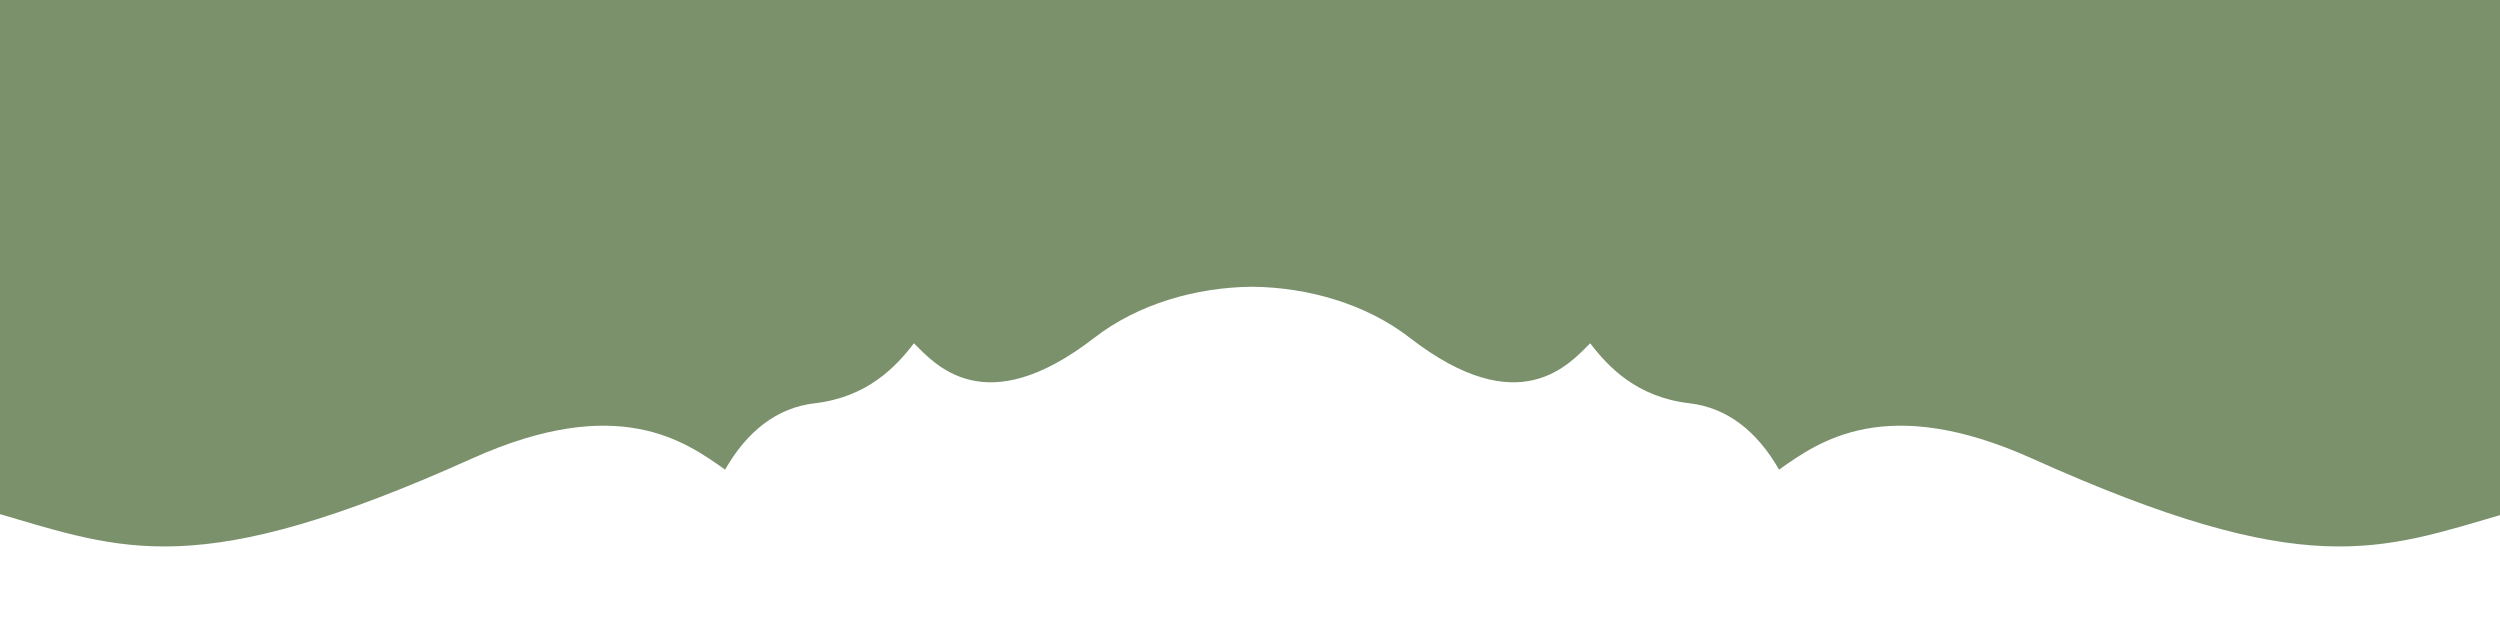
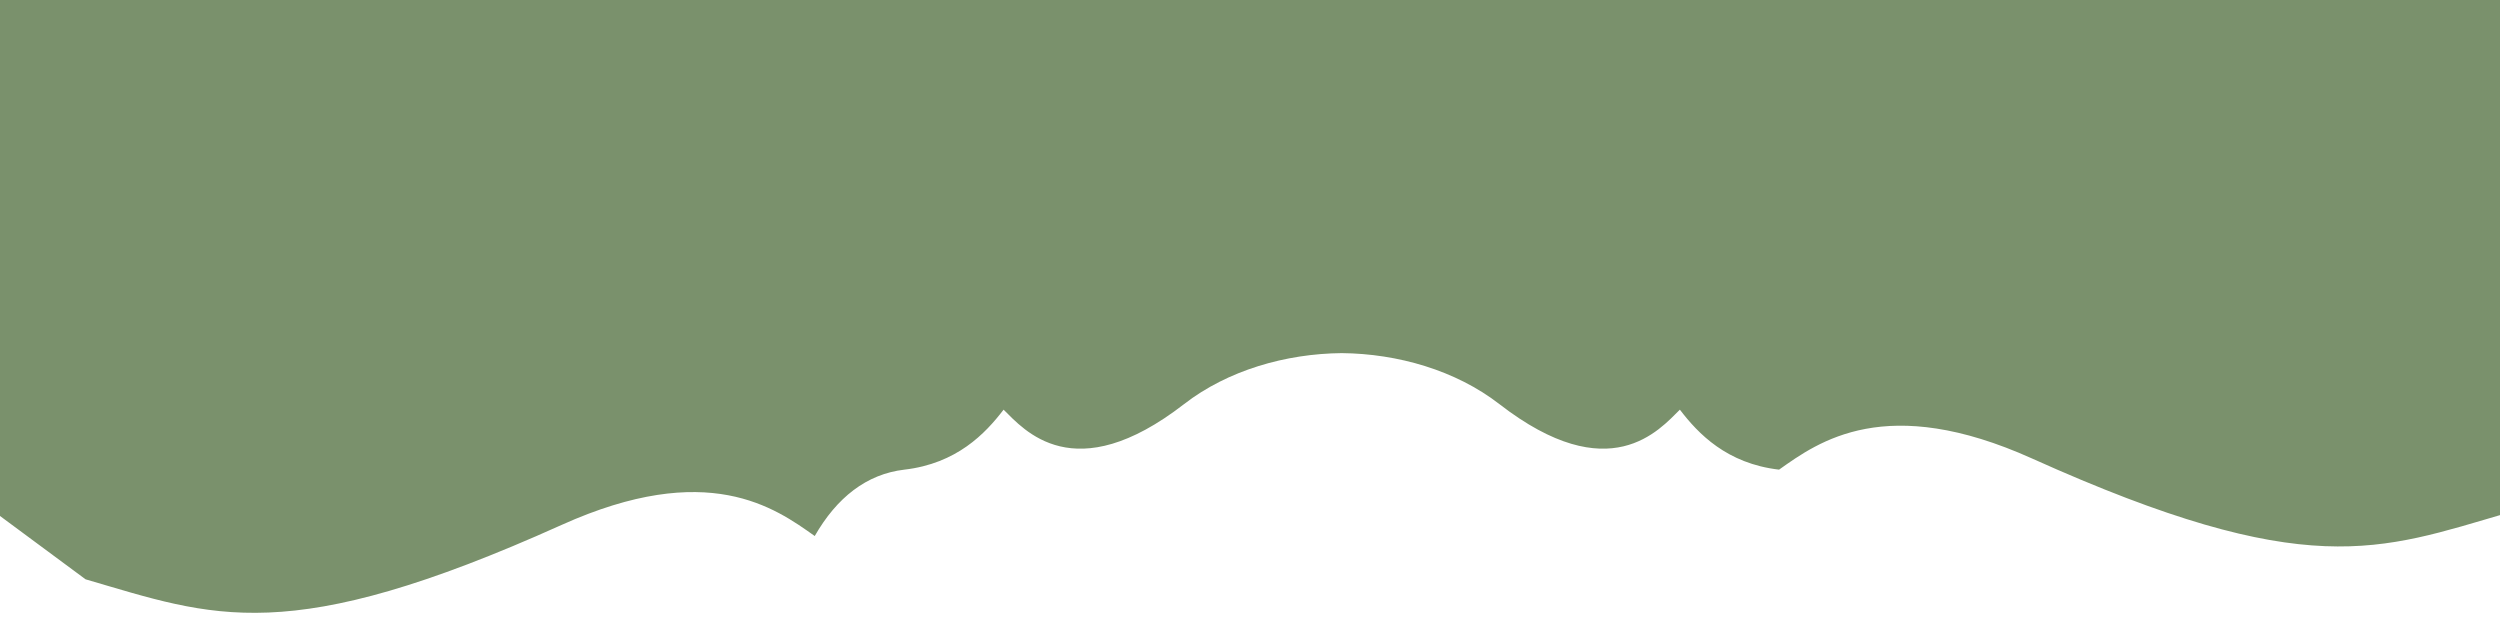
<svg xmlns="http://www.w3.org/2000/svg" width="100%" height="100%" viewBox="0 0 120 30" xml:space="preserve" style="fill-rule:evenodd;clip-rule:evenodd;stroke-linejoin:round;stroke-miterlimit:2;">
-   <path d="M-0.197,24.621l-0.001,-24.901l120.558,-0l-0.004,24.901c-6.149,1.792 -9.609,3.331 -22.81,-2.61c-7.022,-3.161 -10.249,-0.818 -12.151,0.532c-1.056,-1.843 -2.486,-2.974 -4.304,-3.186c-2.51,-0.291 -3.885,-1.73 -4.761,-2.879c-0.968,0.949 -3.368,3.835 -8.664,-0.267c-2.098,-1.625 -4.881,-2.421 -7.567,-2.447c-2.687,0.026 -5.47,0.822 -7.568,2.447c-5.296,4.102 -7.696,1.216 -8.663,0.267c-0.877,1.149 -2.252,2.588 -4.762,2.879c-1.818,0.212 -3.247,1.343 -4.303,3.186c-1.902,-1.35 -5.13,-3.693 -12.152,-0.532c-13.201,5.941 -16.699,4.402 -22.848,2.61Z" style="fill:#7a916c;" />
+   <path d="M-0.197,24.621l-0.001,-24.901l120.558,-0l-0.004,24.901c-6.149,1.792 -9.609,3.331 -22.81,-2.61c-7.022,-3.161 -10.249,-0.818 -12.151,0.532c-2.51,-0.291 -3.885,-1.73 -4.761,-2.879c-0.968,0.949 -3.368,3.835 -8.664,-0.267c-2.098,-1.625 -4.881,-2.421 -7.567,-2.447c-2.687,0.026 -5.47,0.822 -7.568,2.447c-5.296,4.102 -7.696,1.216 -8.663,0.267c-0.877,1.149 -2.252,2.588 -4.762,2.879c-1.818,0.212 -3.247,1.343 -4.303,3.186c-1.902,-1.35 -5.13,-3.693 -12.152,-0.532c-13.201,5.941 -16.699,4.402 -22.848,2.61Z" style="fill:#7a916c;" />
</svg>